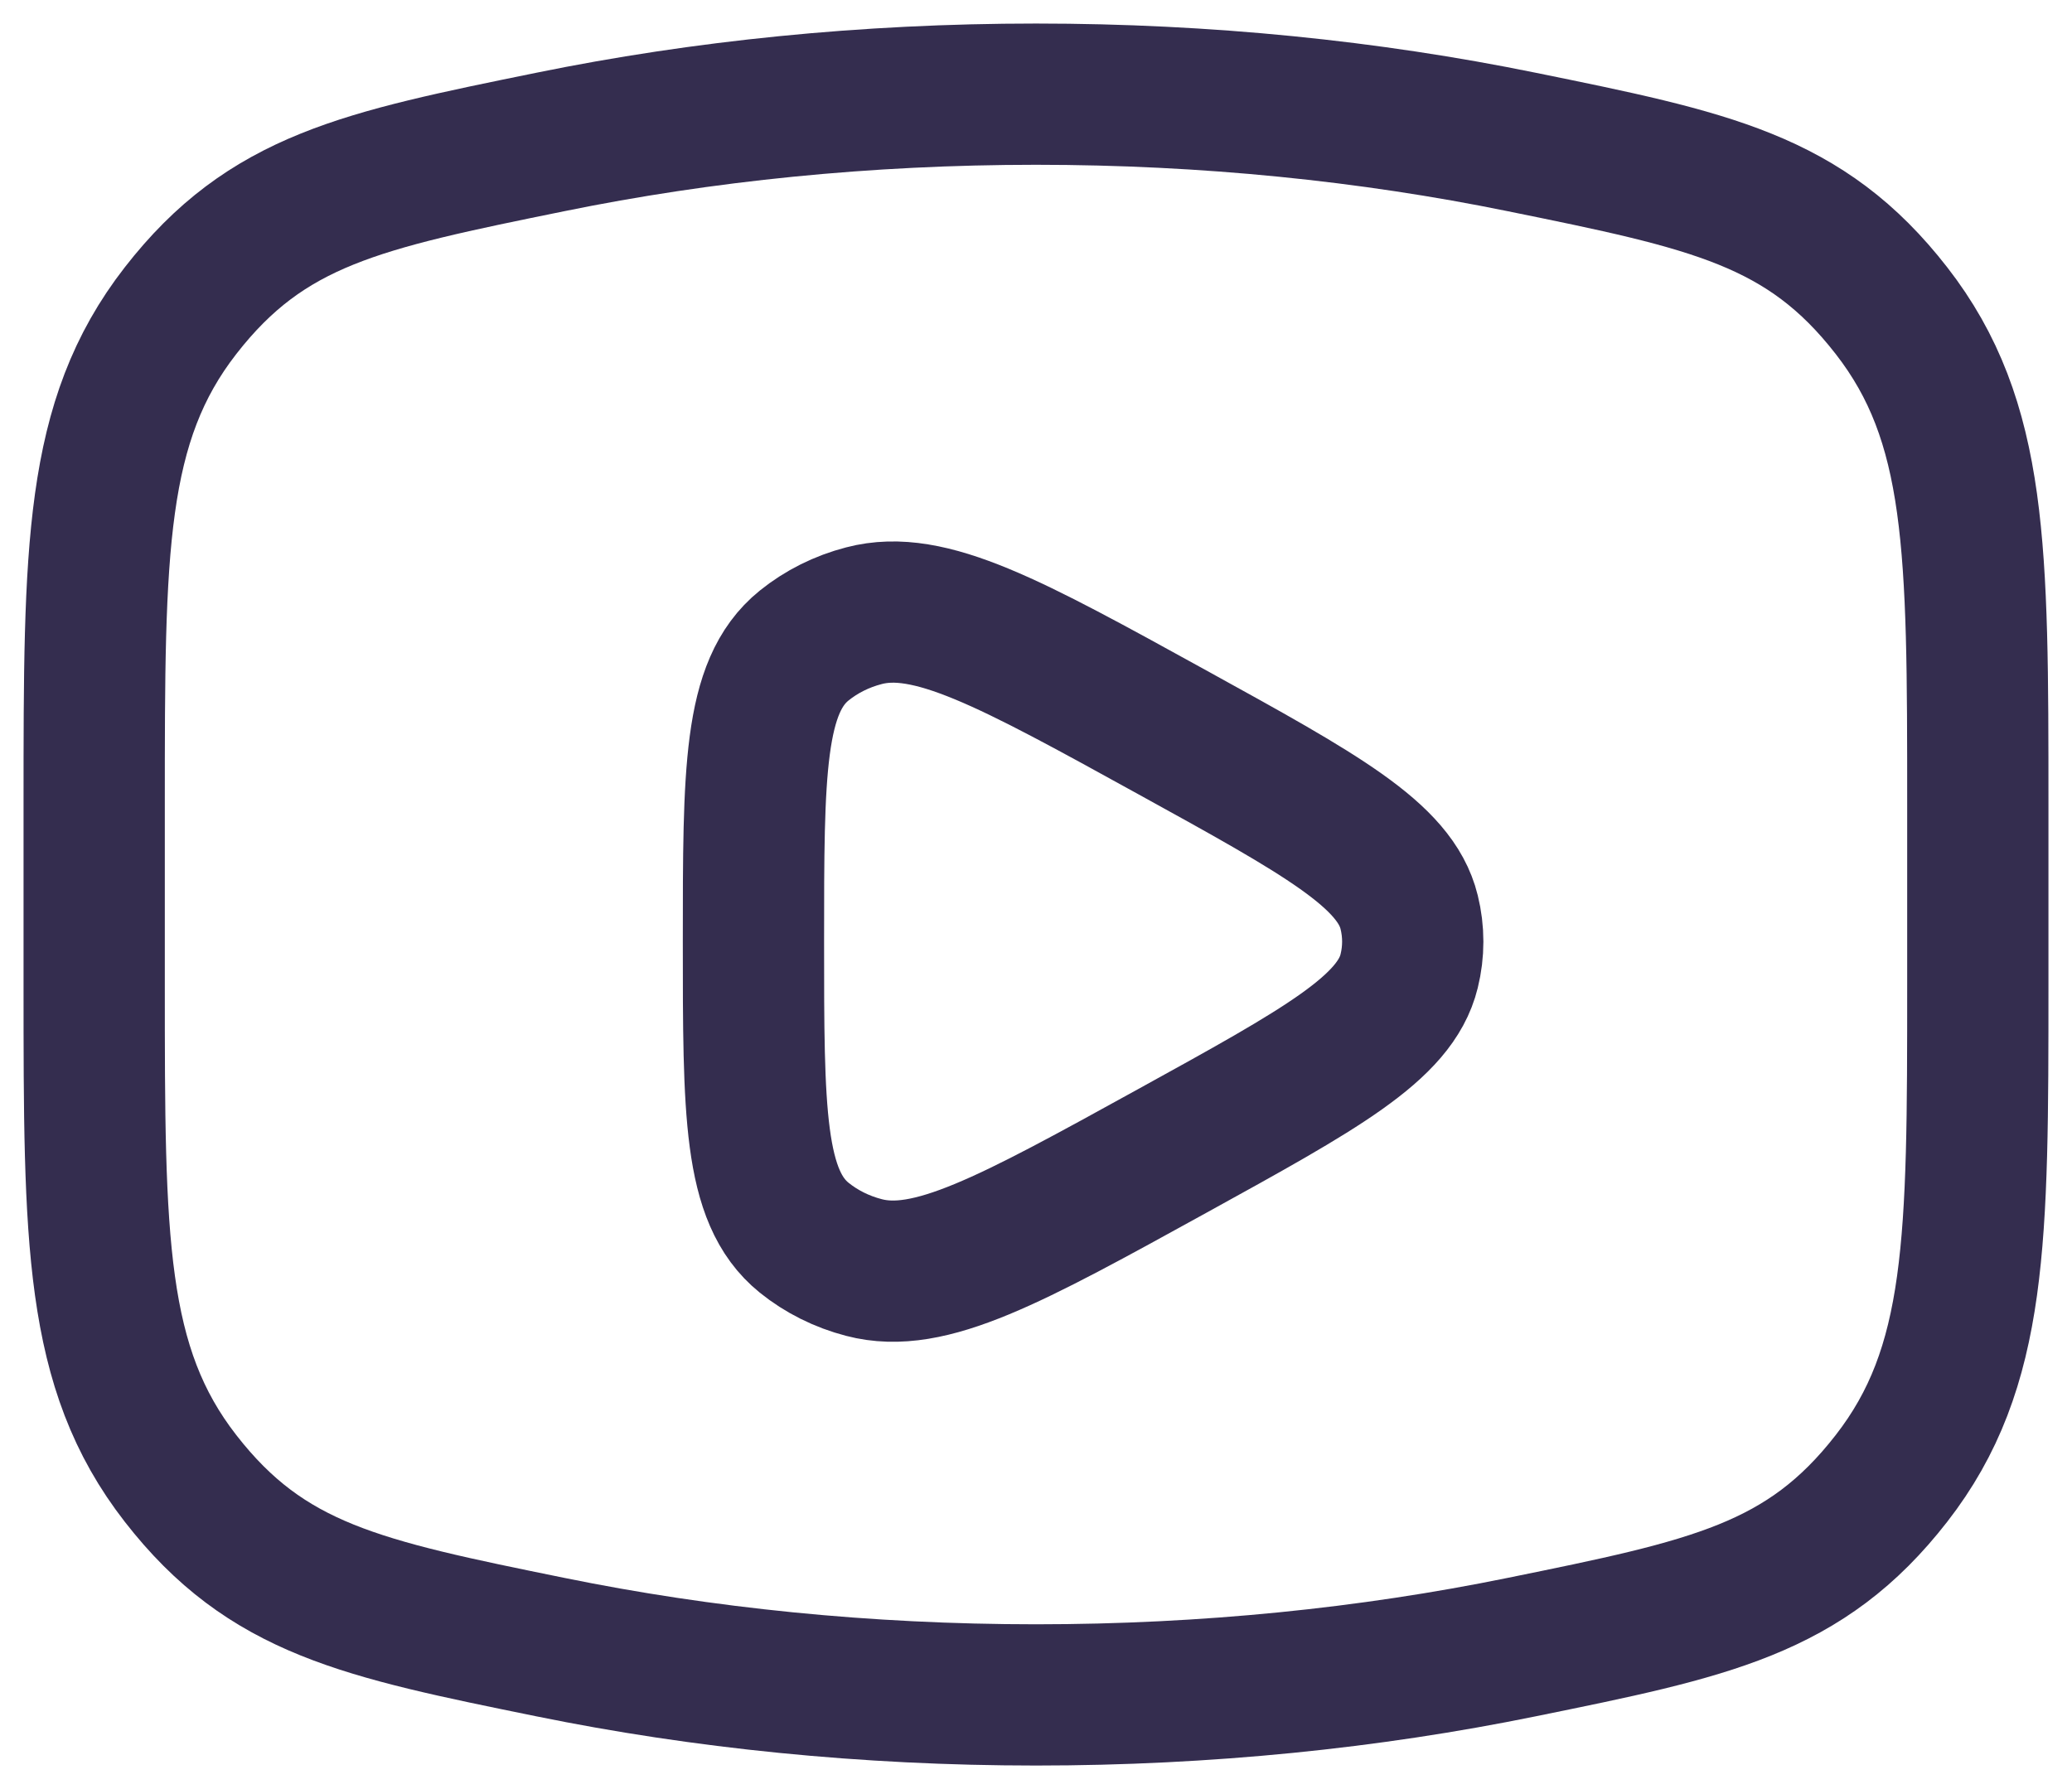
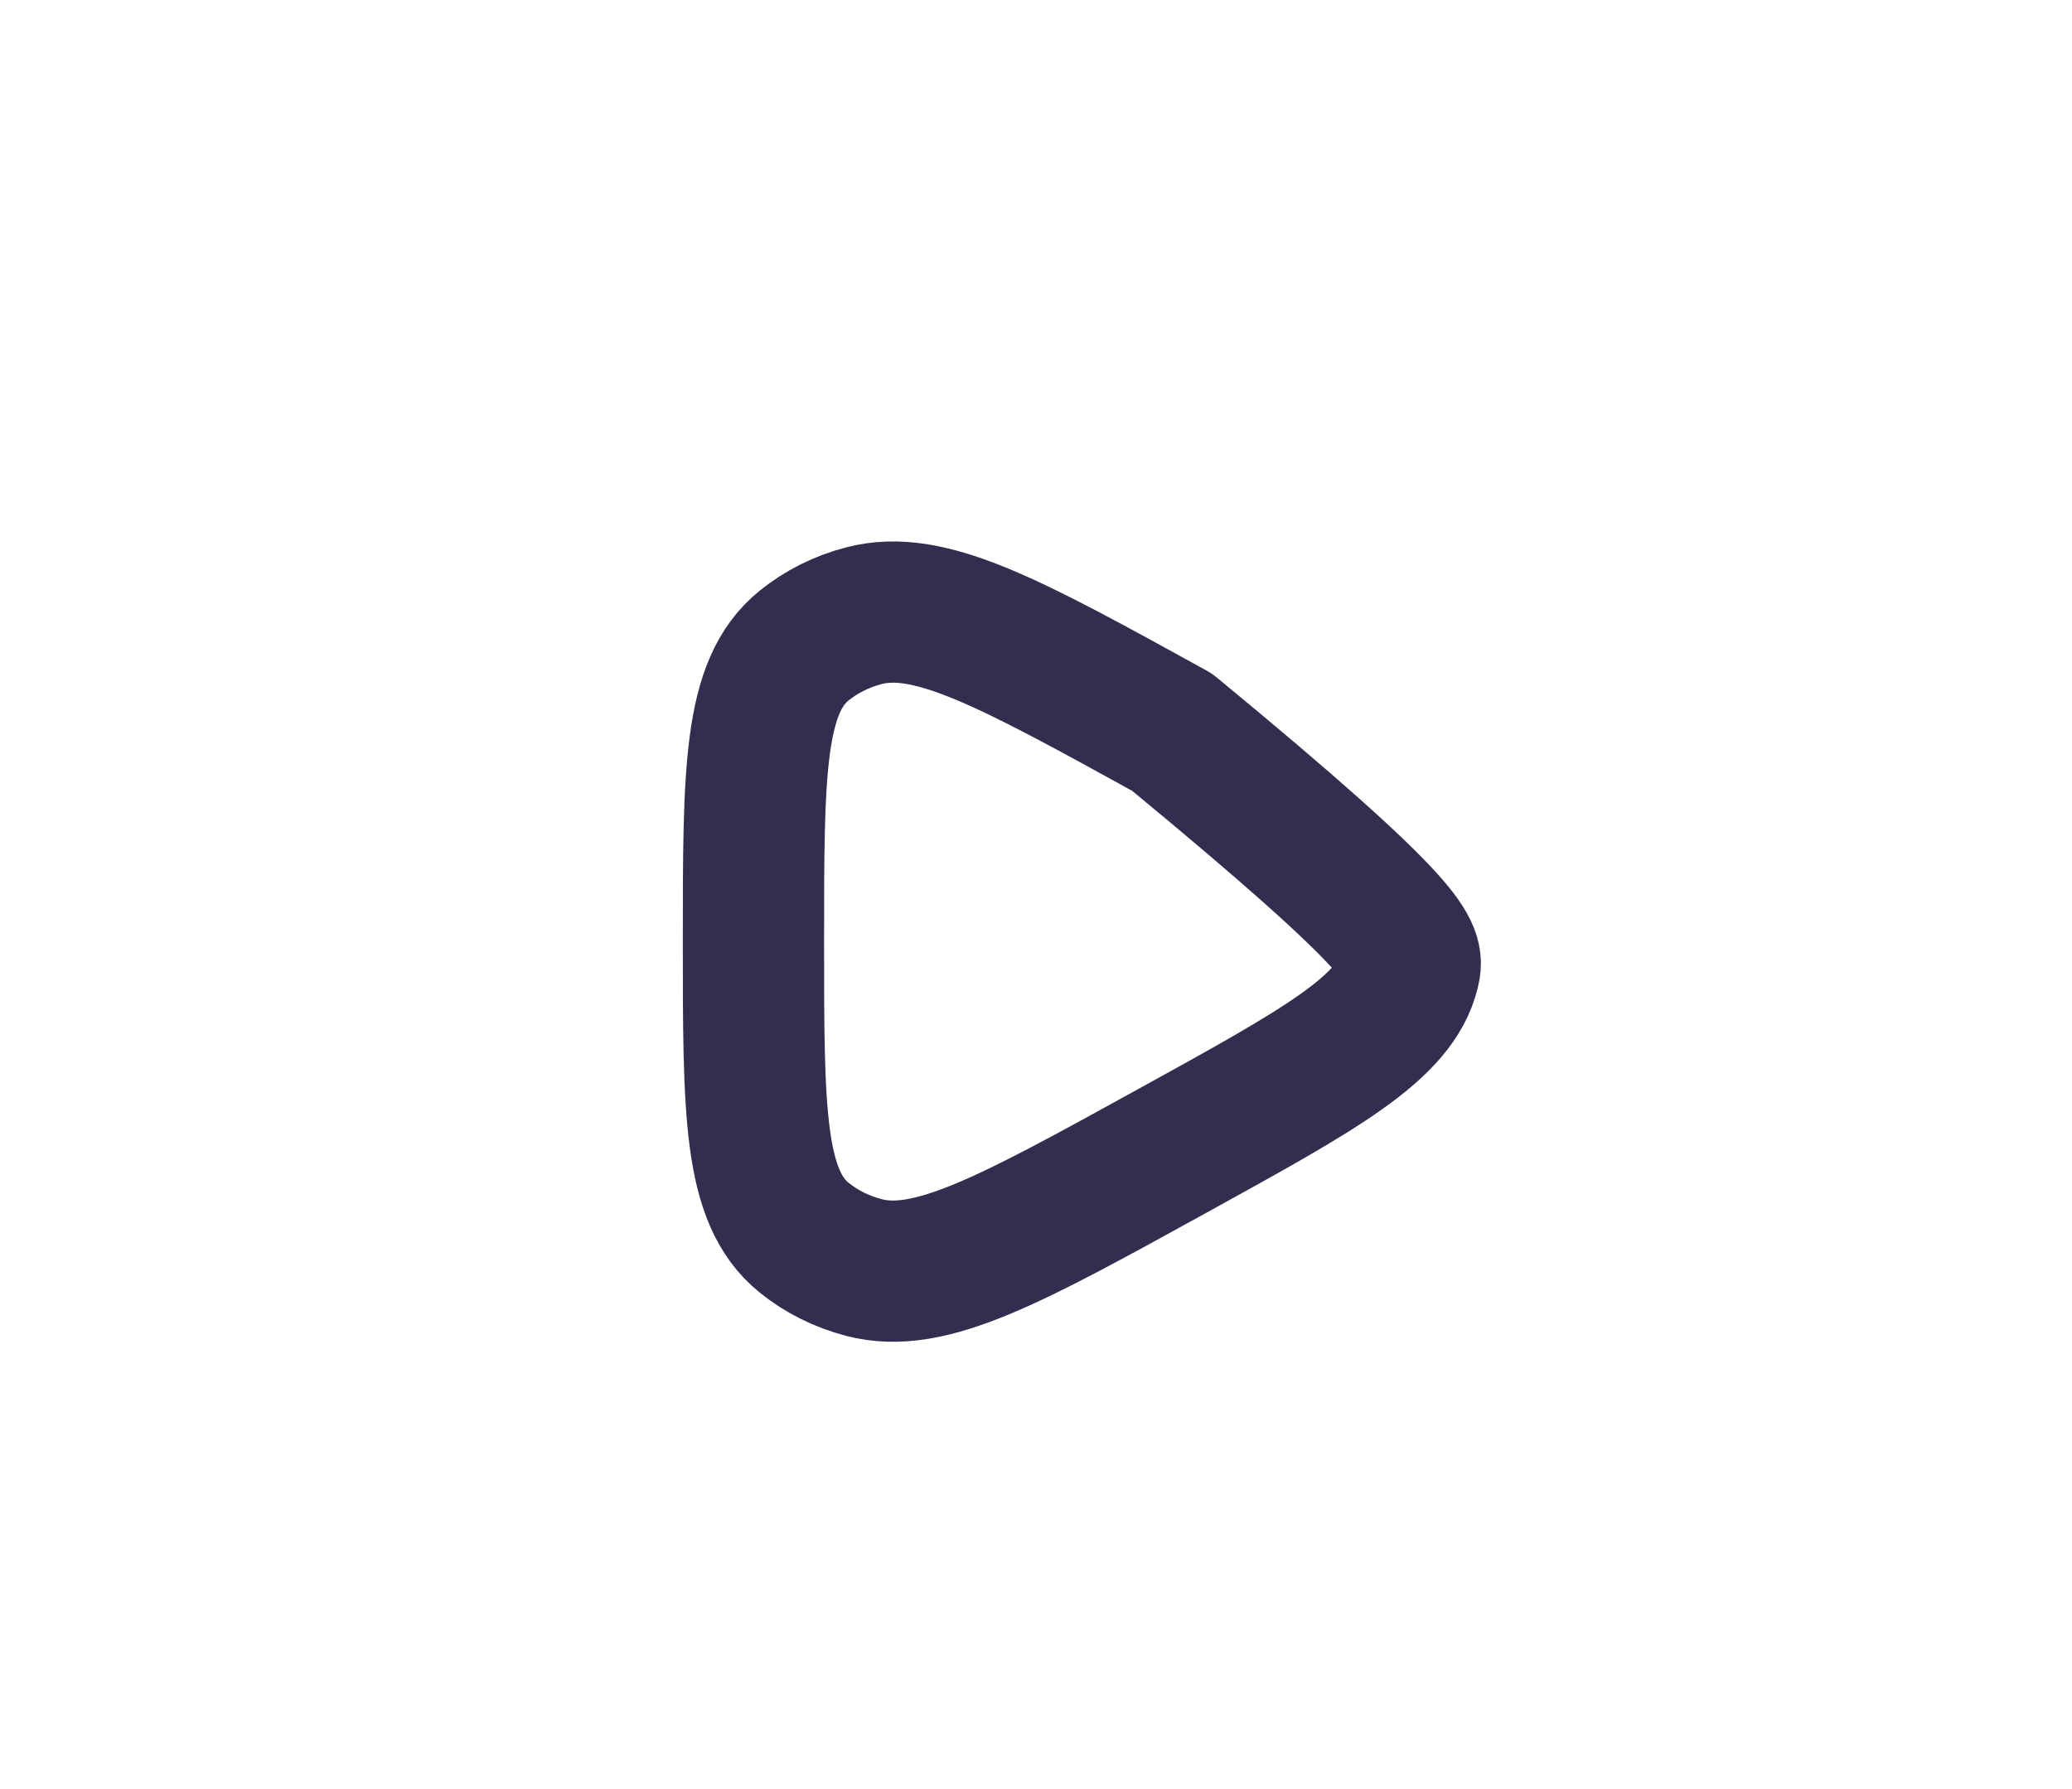
<svg xmlns="http://www.w3.org/2000/svg" width="22" height="19" viewBox="0 0 22 19" fill="none">
-   <path d="M11 18C12.81 18 14.545 17.821 16.153 17.493C18.162 17.084 19.167 16.879 20.083 15.701C21 14.522 21 13.169 21 10.463V8.537C21 5.831 21 4.478 20.083 3.299C19.167 2.121 18.162 1.916 16.153 1.507C14.545 1.179 12.81 1 11 1C9.19 1 7.455 1.179 5.847 1.507C3.838 1.916 2.833 2.121 1.917 3.299C1 4.478 1 5.831 1 8.537V10.463C1 13.169 1 14.522 1.917 15.701C2.833 16.879 3.838 17.084 5.847 17.493C7.455 17.821 9.19 18 11 18Z" stroke="#342D4F" stroke-width="1.5" />
-   <path d="M14.962 10.313C14.814 10.919 14.024 11.354 12.445 12.224C10.727 13.171 9.868 13.644 9.173 13.461C8.937 13.4 8.72 13.291 8.538 13.144C8 12.709 8 11.806 8 10C8 8.194 8 7.291 8.538 6.856C8.72 6.709 8.937 6.6 9.173 6.539C9.868 6.356 10.727 6.829 12.445 7.776C14.024 8.646 14.814 9.081 14.962 9.687C15.013 9.893 15.013 10.107 14.962 10.313Z" stroke="#342D4F" stroke-width="1.5" stroke-linejoin="round" />
+   <path d="M14.962 10.313C14.814 10.919 14.024 11.354 12.445 12.224C10.727 13.171 9.868 13.644 9.173 13.461C8.937 13.4 8.72 13.291 8.538 13.144C8 12.709 8 11.806 8 10C8 8.194 8 7.291 8.538 6.856C8.72 6.709 8.937 6.6 9.173 6.539C9.868 6.356 10.727 6.829 12.445 7.776C15.013 9.893 15.013 10.107 14.962 10.313Z" stroke="#342D4F" stroke-width="1.5" stroke-linejoin="round" />
</svg>